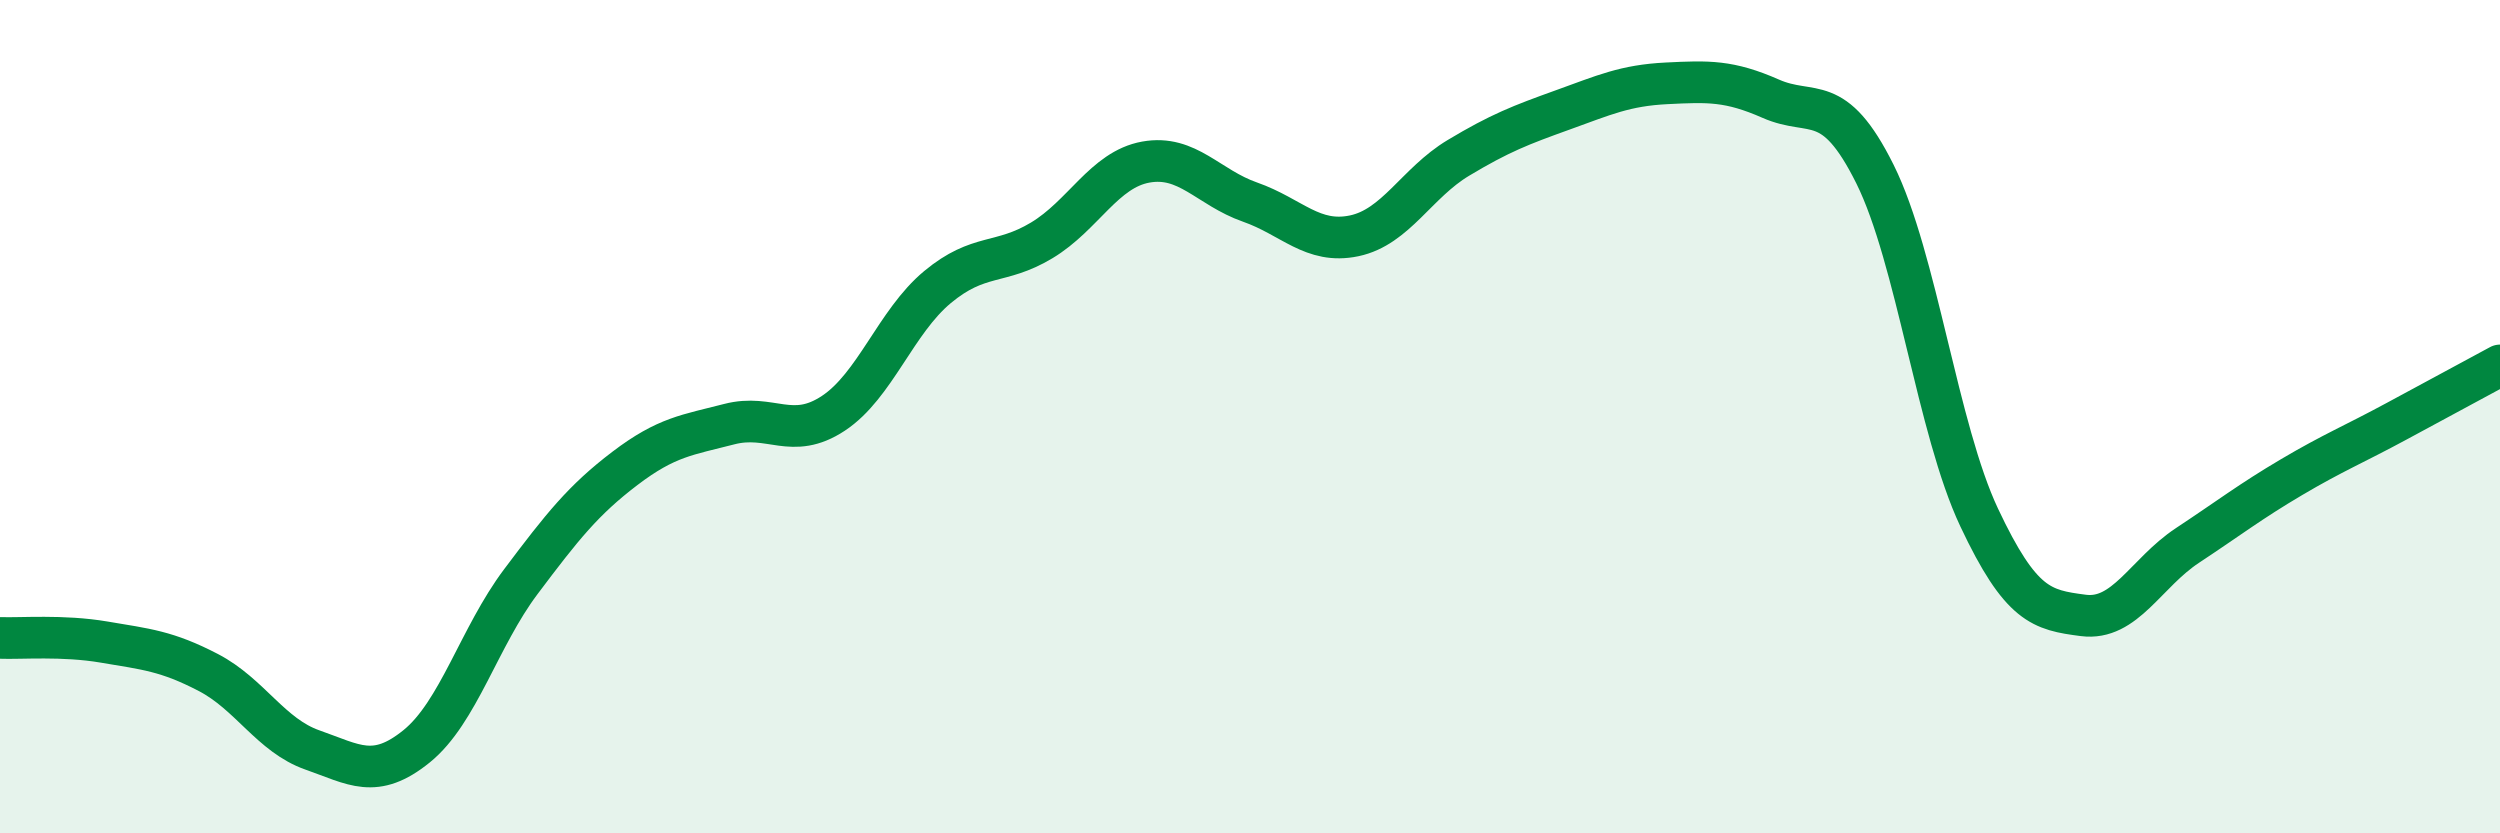
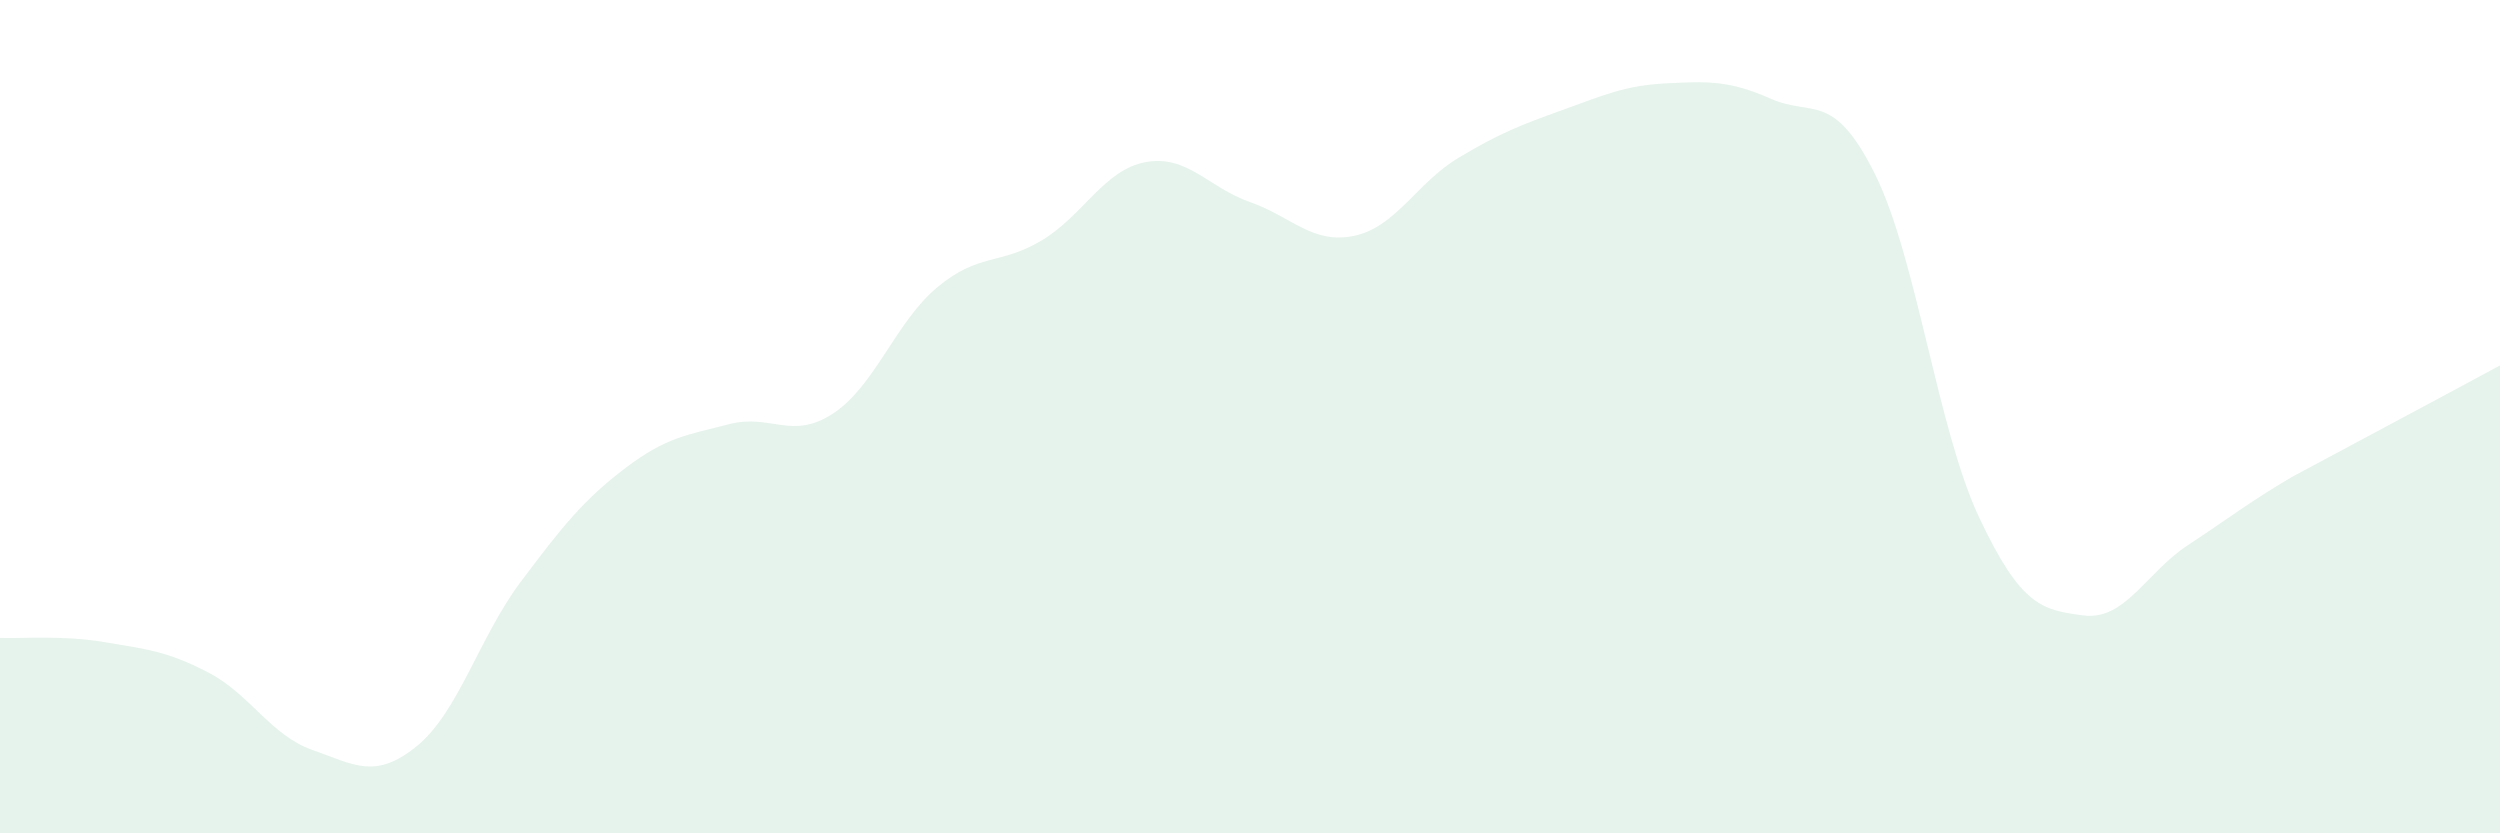
<svg xmlns="http://www.w3.org/2000/svg" width="60" height="20" viewBox="0 0 60 20">
-   <path d="M 0,15.31 C 0.5,15.33 1.5,15.24 2.5,15.41 C 3.5,15.58 4,15.62 5,16.14 C 6,16.66 6.5,17.65 7.5,18 C 8.5,18.35 9,18.72 10,17.91 C 11,17.1 11.5,15.29 12.5,13.96 C 13.5,12.63 14,12 15,11.24 C 16,10.48 16.5,10.44 17.5,10.18 C 18.5,9.92 19,10.58 20,9.92 C 21,9.26 21.5,7.72 22.5,6.89 C 23.5,6.06 24,6.37 25,5.77 C 26,5.17 26.5,4.07 27.5,3.89 C 28.5,3.71 29,4.5 30,4.85 C 31,5.2 31.5,5.87 32.5,5.66 C 33.5,5.45 34,4.39 35,3.79 C 36,3.19 36.5,3 37.5,2.64 C 38.5,2.28 39,2.05 40,2 C 41,1.95 41.5,1.93 42.5,2.37 C 43.5,2.81 44,2.17 45,4.18 C 46,6.19 46.5,10.3 47.5,12.42 C 48.5,14.54 49,14.64 50,14.77 C 51,14.9 51.5,13.75 52.5,13.09 C 53.5,12.43 54,12.04 55,11.45 C 56,10.86 56.5,10.66 57.5,10.12 C 58.5,9.58 59.5,9.04 60,8.77L60 20L0 20Z" fill="#008740" opacity="0.1" stroke-linecap="round" stroke-linejoin="round" />
-   <path d="M 0,15.31 C 0.5,15.33 1.5,15.24 2.5,15.41 C 3.5,15.58 4,15.62 5,16.14 C 6,16.66 6.5,17.65 7.5,18 C 8.5,18.35 9,18.72 10,17.91 C 11,17.1 11.5,15.29 12.5,13.96 C 13.5,12.63 14,12 15,11.24 C 16,10.48 16.5,10.44 17.5,10.18 C 18.5,9.92 19,10.58 20,9.92 C 21,9.26 21.5,7.72 22.5,6.89 C 23.5,6.06 24,6.37 25,5.77 C 26,5.17 26.5,4.07 27.5,3.89 C 28.5,3.71 29,4.5 30,4.85 C 31,5.2 31.5,5.87 32.5,5.66 C 33.5,5.45 34,4.39 35,3.79 C 36,3.19 36.5,3 37.5,2.64 C 38.5,2.28 39,2.05 40,2 C 41,1.95 41.5,1.93 42.5,2.37 C 43.5,2.81 44,2.17 45,4.18 C 46,6.19 46.5,10.3 47.5,12.42 C 48.5,14.54 49,14.64 50,14.77 C 51,14.9 51.5,13.75 52.5,13.09 C 53.5,12.43 54,12.04 55,11.45 C 56,10.86 56.5,10.66 57.5,10.12 C 58.5,9.58 59.5,9.04 60,8.77" stroke="#008740" stroke-width="1" fill="none" stroke-linecap="round" stroke-linejoin="round" />
+   <path d="M 0,15.31 C 0.5,15.33 1.5,15.24 2.5,15.41 C 3.5,15.58 4,15.62 5,16.14 C 6,16.66 6.5,17.65 7.5,18 C 8.5,18.35 9,18.72 10,17.91 C 11,17.1 11.5,15.29 12.5,13.96 C 13.5,12.63 14,12 15,11.24 C 16,10.48 16.5,10.44 17.5,10.18 C 18.5,9.92 19,10.58 20,9.92 C 21,9.26 21.5,7.72 22.5,6.89 C 23.5,6.06 24,6.37 25,5.77 C 26,5.17 26.5,4.07 27.5,3.89 C 28.5,3.71 29,4.5 30,4.85 C 31,5.2 31.5,5.87 32.5,5.66 C 33.5,5.45 34,4.39 35,3.79 C 36,3.19 36.5,3 37.5,2.64 C 38.5,2.28 39,2.05 40,2 C 41,1.95 41.5,1.93 42.5,2.37 C 43.5,2.81 44,2.17 45,4.18 C 46,6.19 46.5,10.3 47.5,12.42 C 48.5,14.54 49,14.64 50,14.77 C 51,14.9 51.5,13.75 52.5,13.09 C 53.5,12.43 54,12.04 55,11.45 C 58.5,9.58 59.5,9.04 60,8.77L60 20L0 20Z" fill="#008740" opacity="0.1" stroke-linecap="round" stroke-linejoin="round" />
</svg>